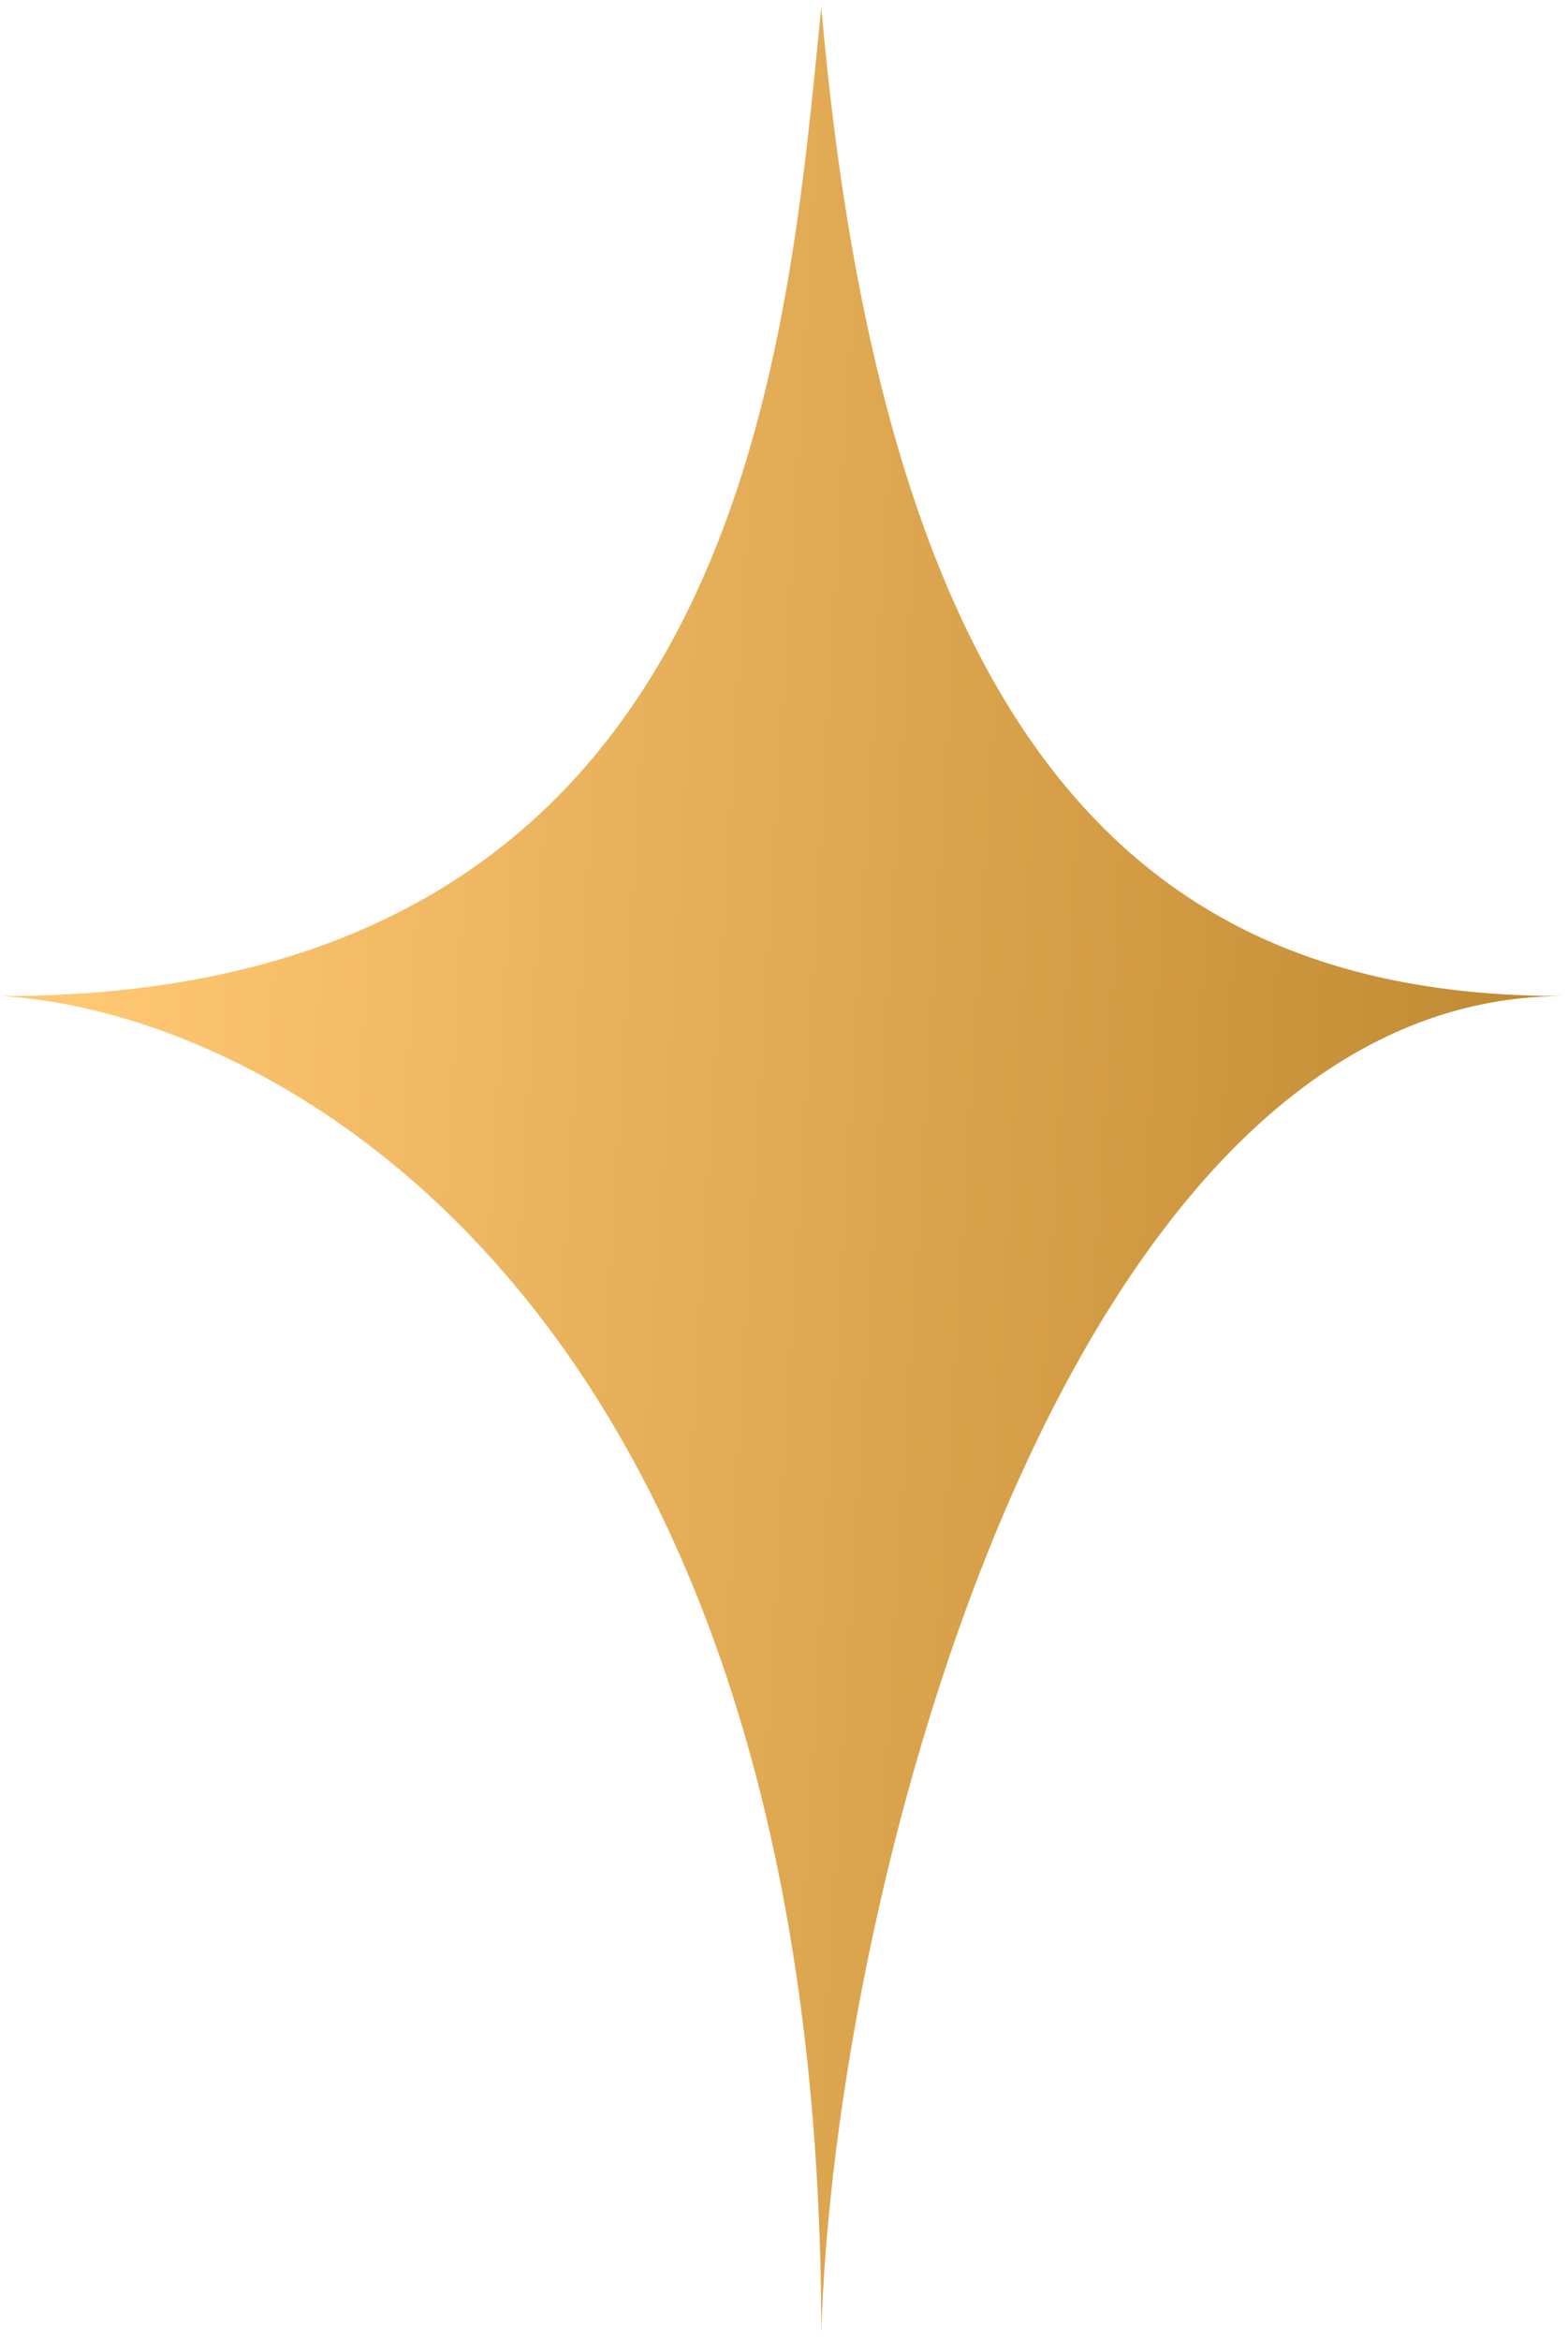
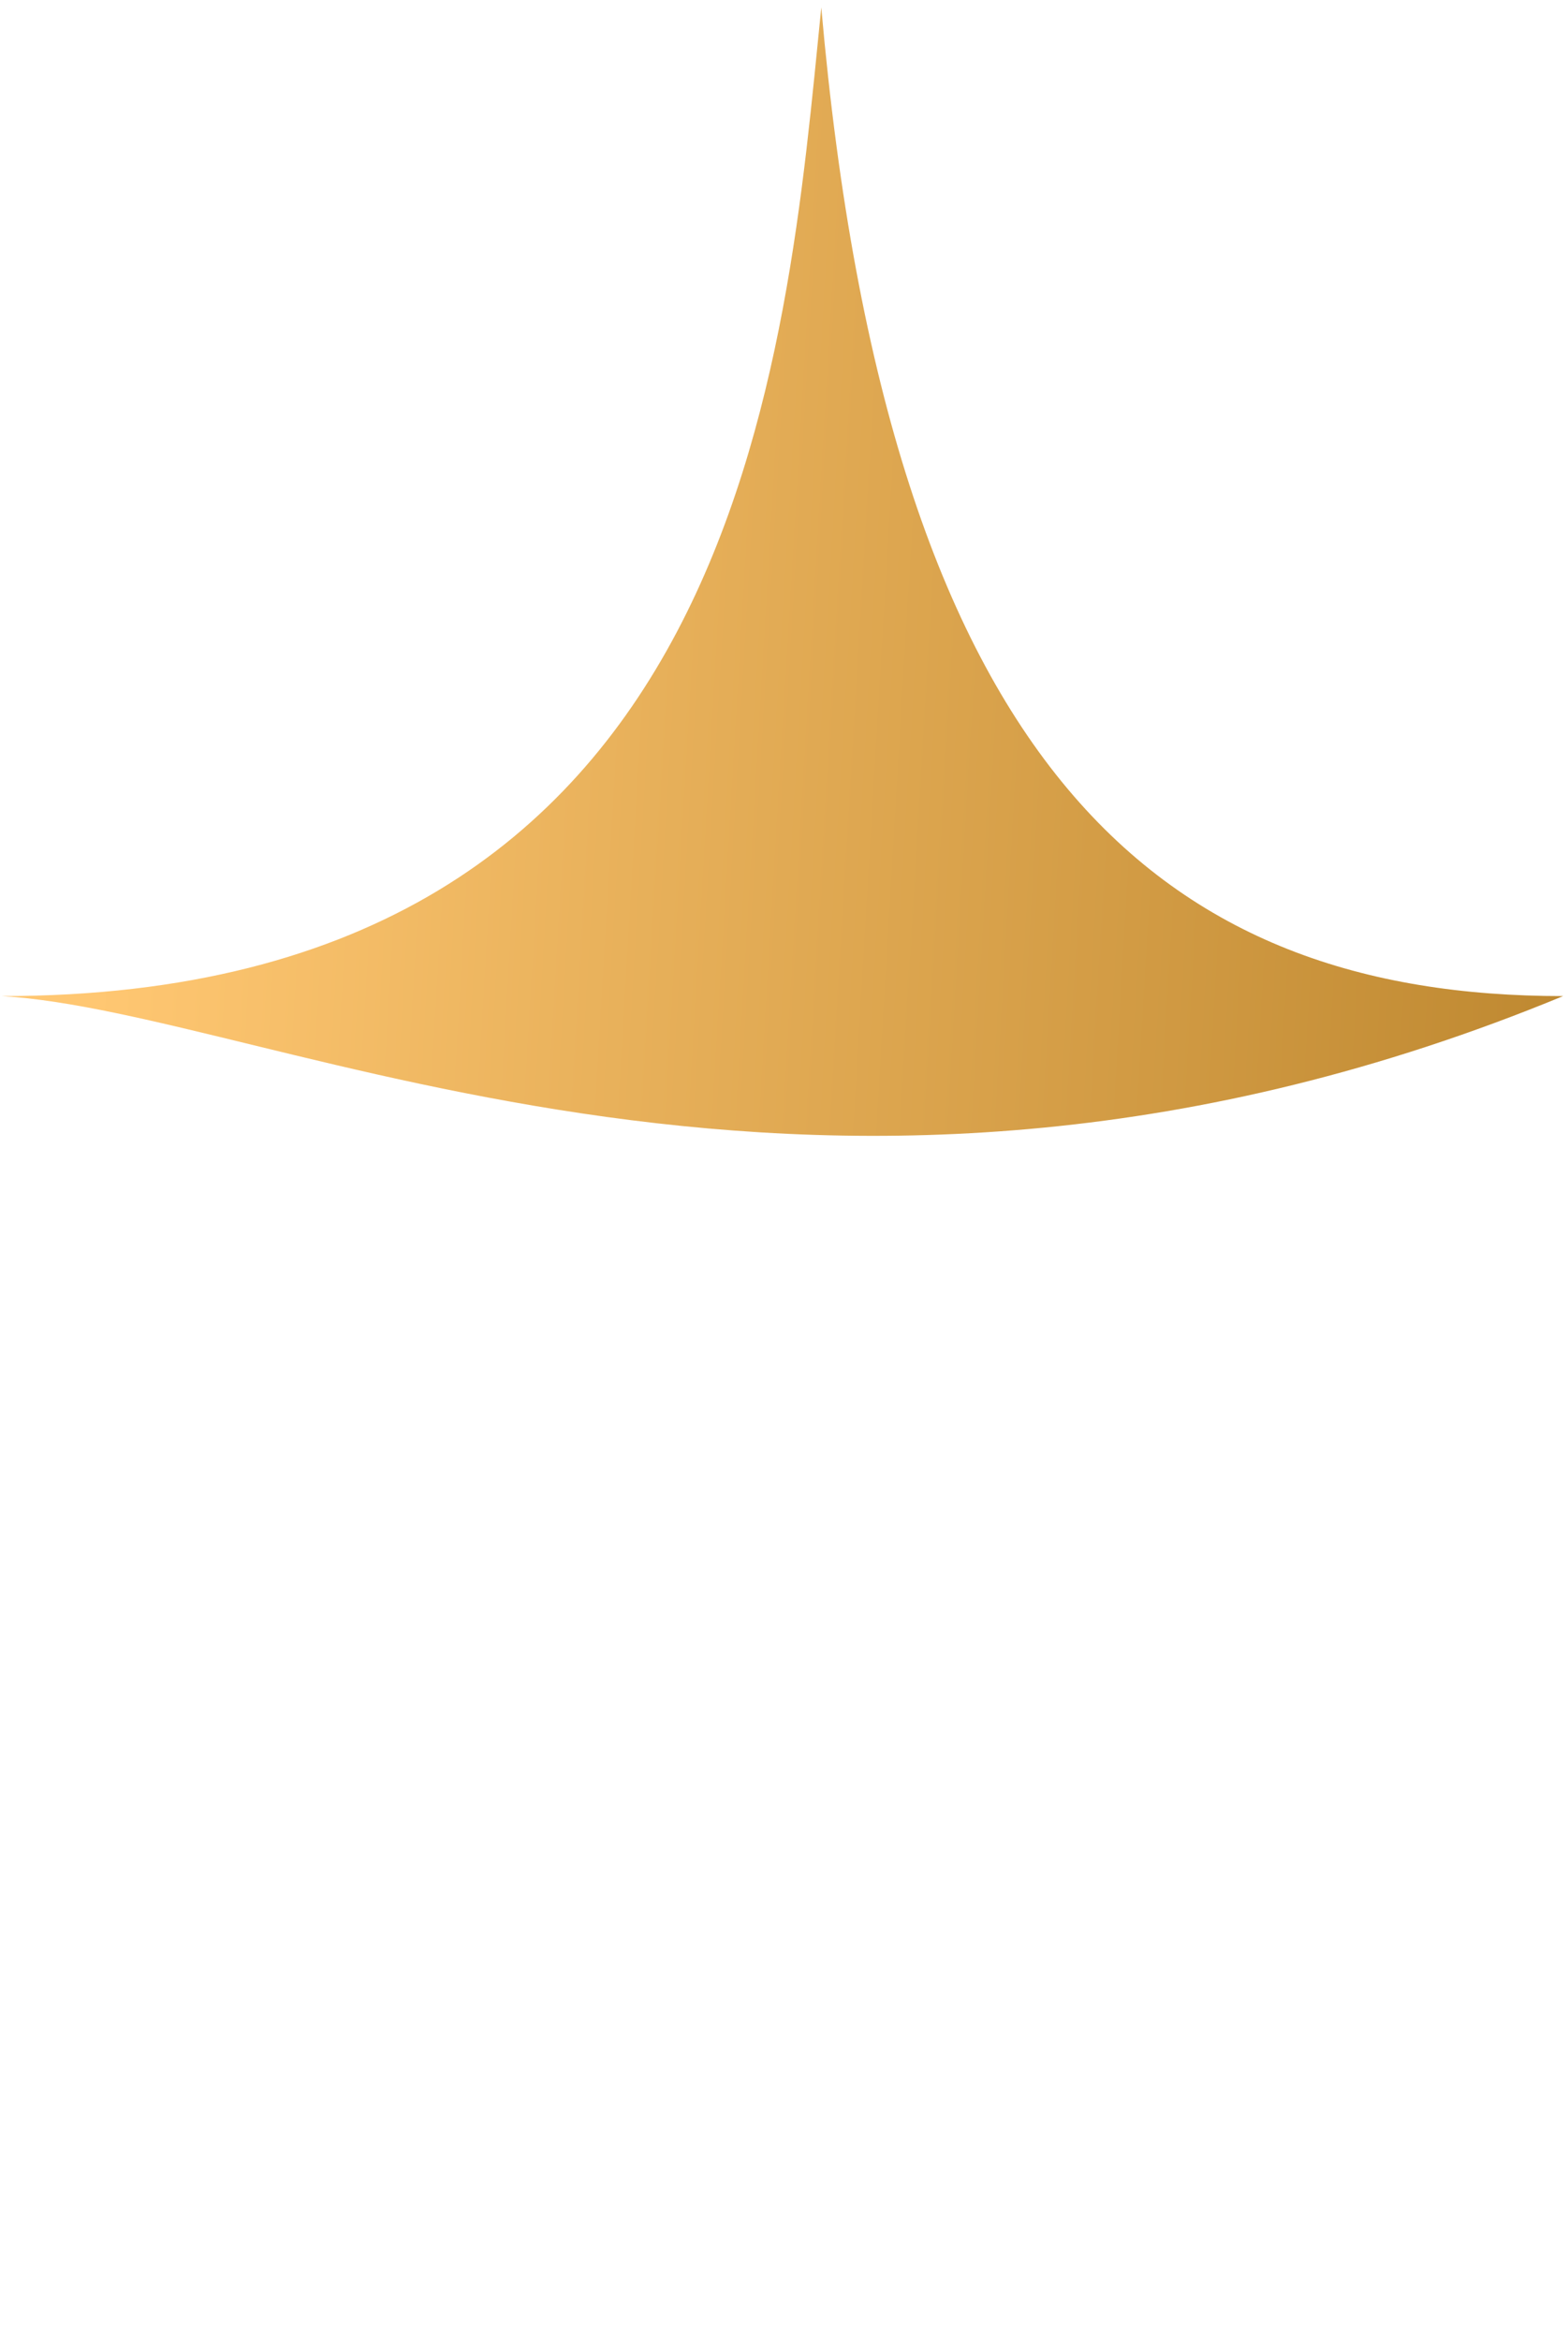
<svg xmlns="http://www.w3.org/2000/svg" width="201" height="300" viewBox="0 0 201 300" fill="none">
-   <path d="M0.224 127.639C95.392 127.639 100.772 45.524 105.28 0.954C113.907 99.075 149.182 127.639 200.375 127.639C136.721 127.639 106.825 241.965 105.28 299.127C105.28 166.881 35.243 129.699 0.224 127.639Z" fill="url(#paint0_linear_33_2)" />
+   <path d="M0.224 127.639C95.392 127.639 100.772 45.524 105.28 0.954C113.907 99.075 149.182 127.639 200.375 127.639C105.28 166.881 35.243 129.699 0.224 127.639Z" fill="url(#paint0_linear_33_2)" />
  <defs>
    <linearGradient id="paint0_linear_33_2" x1="19.623" y1="0.954" x2="218.485" y2="12.809" gradientUnits="userSpaceOnUse">
      <stop stop-color="#FFC772" />
      <stop offset="1" stop-color="#BB852D" />
    </linearGradient>
  </defs>
</svg>